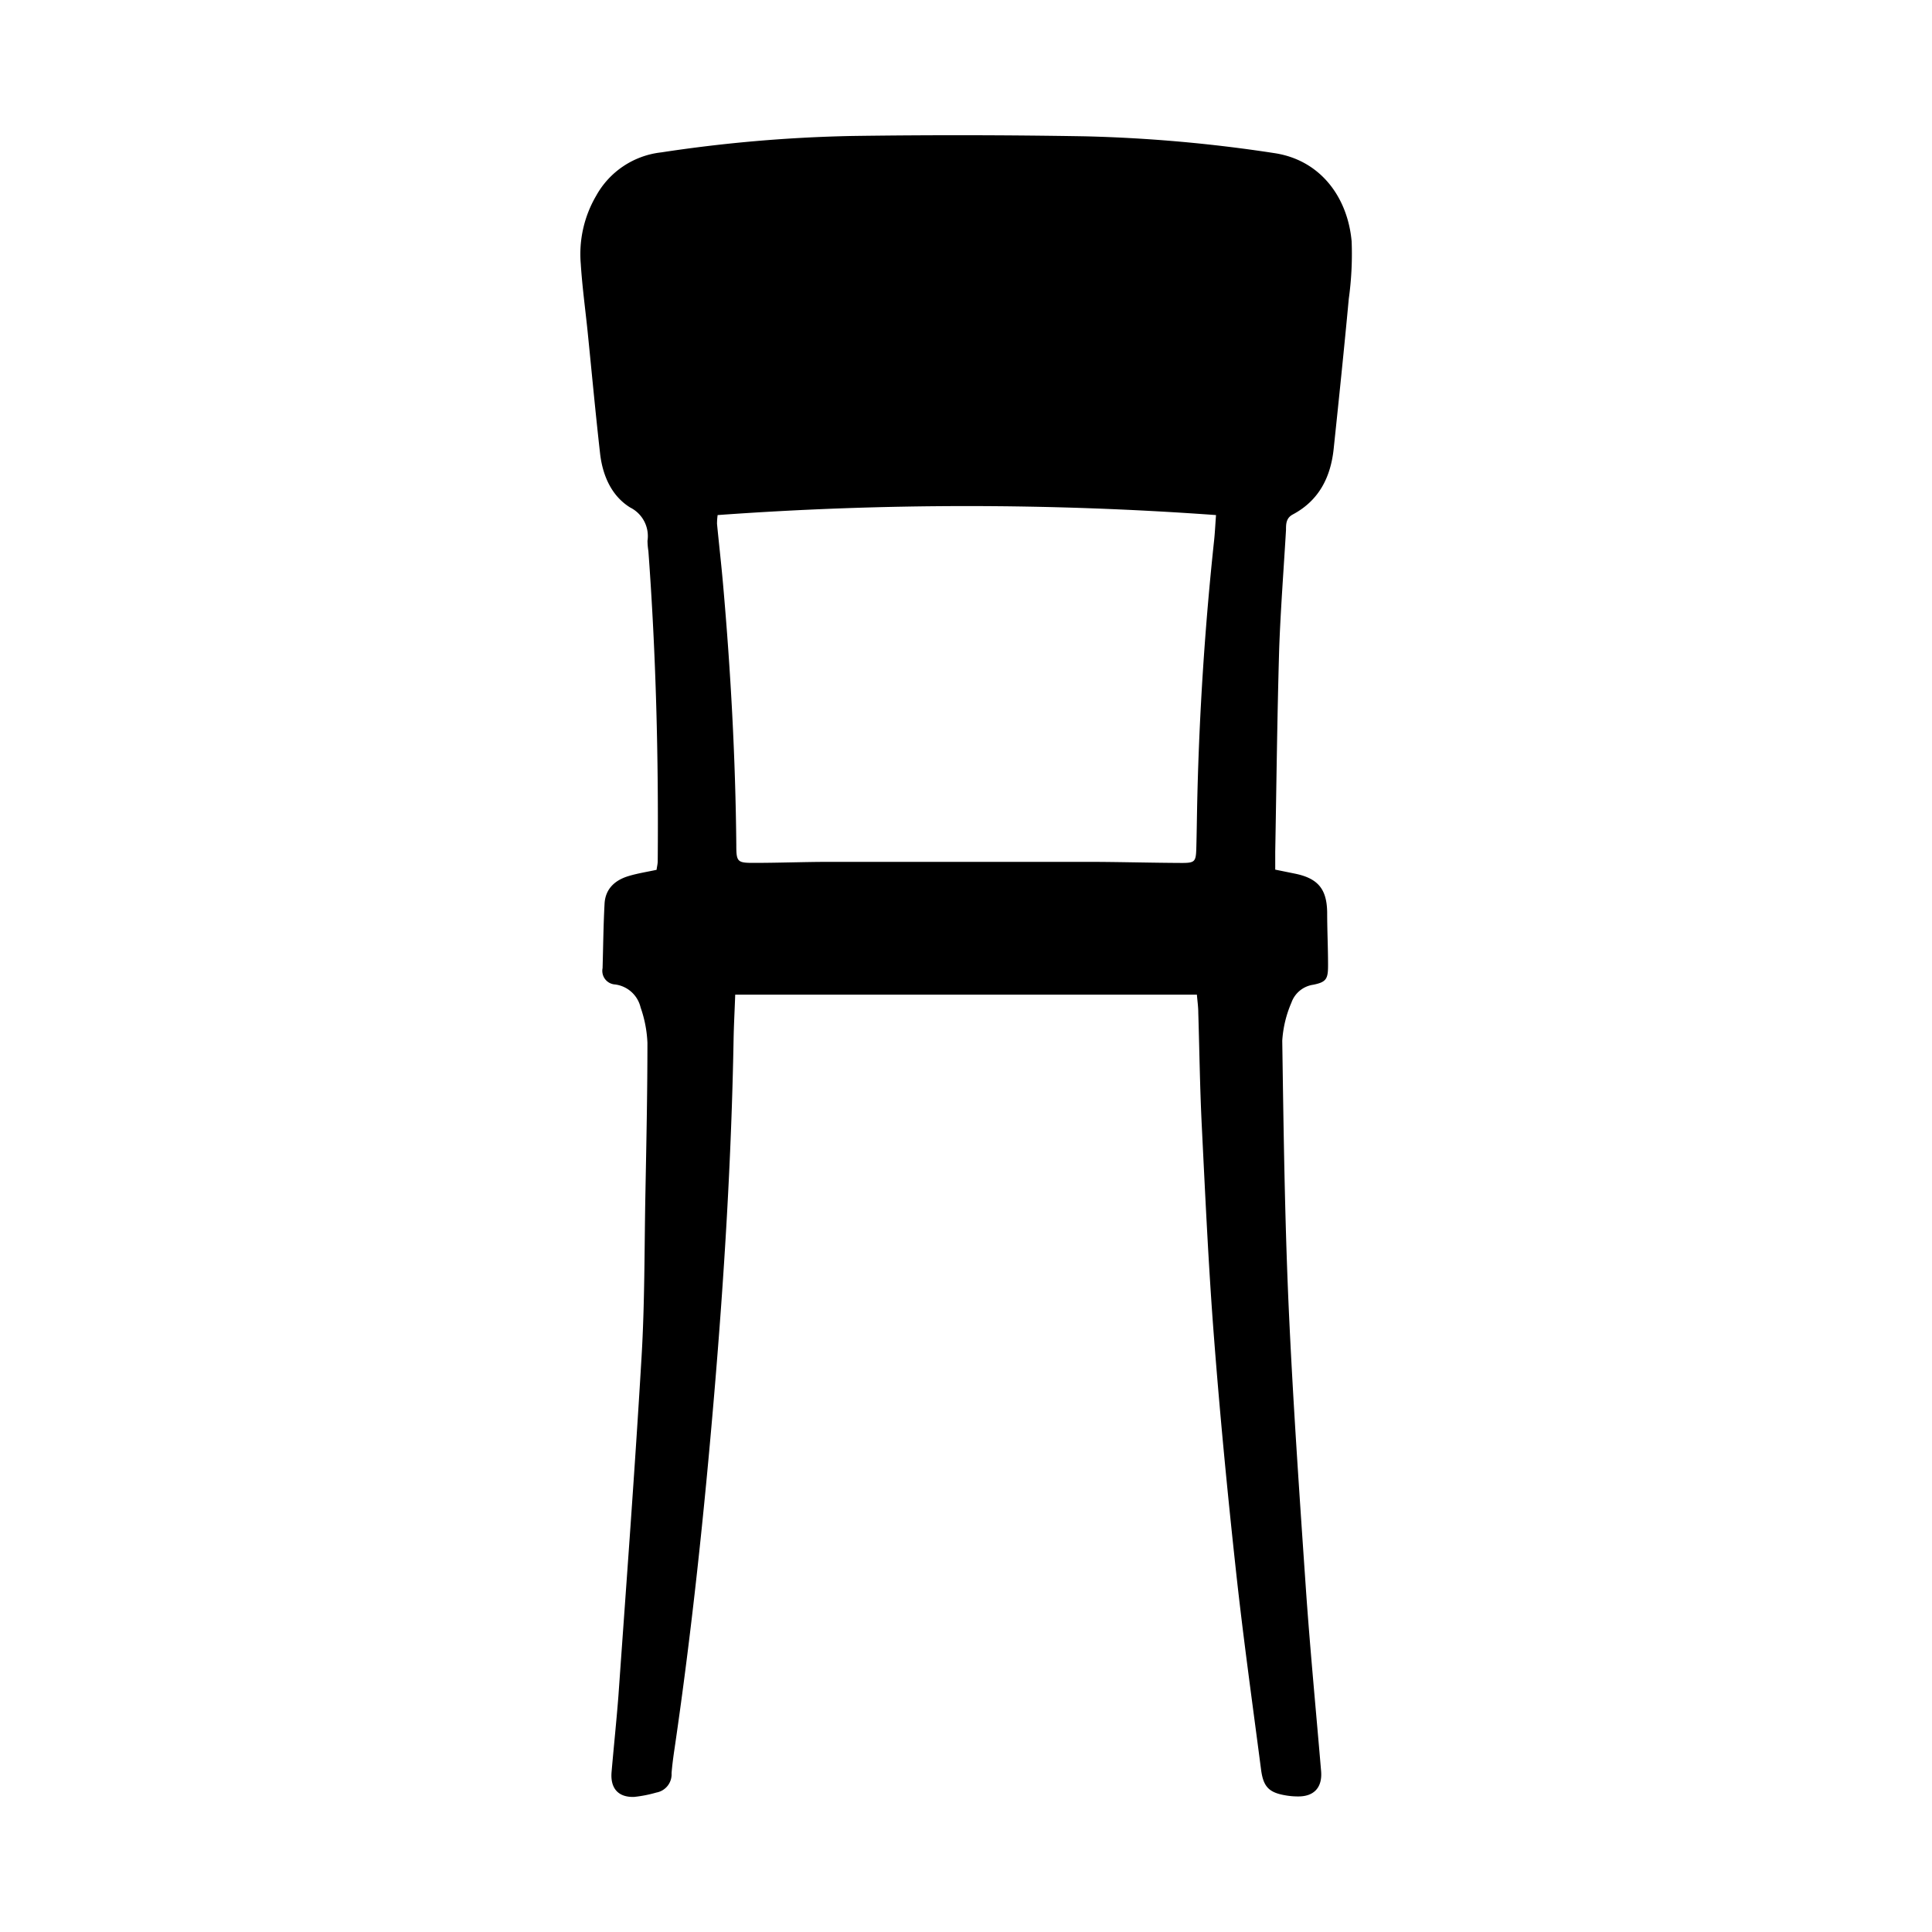
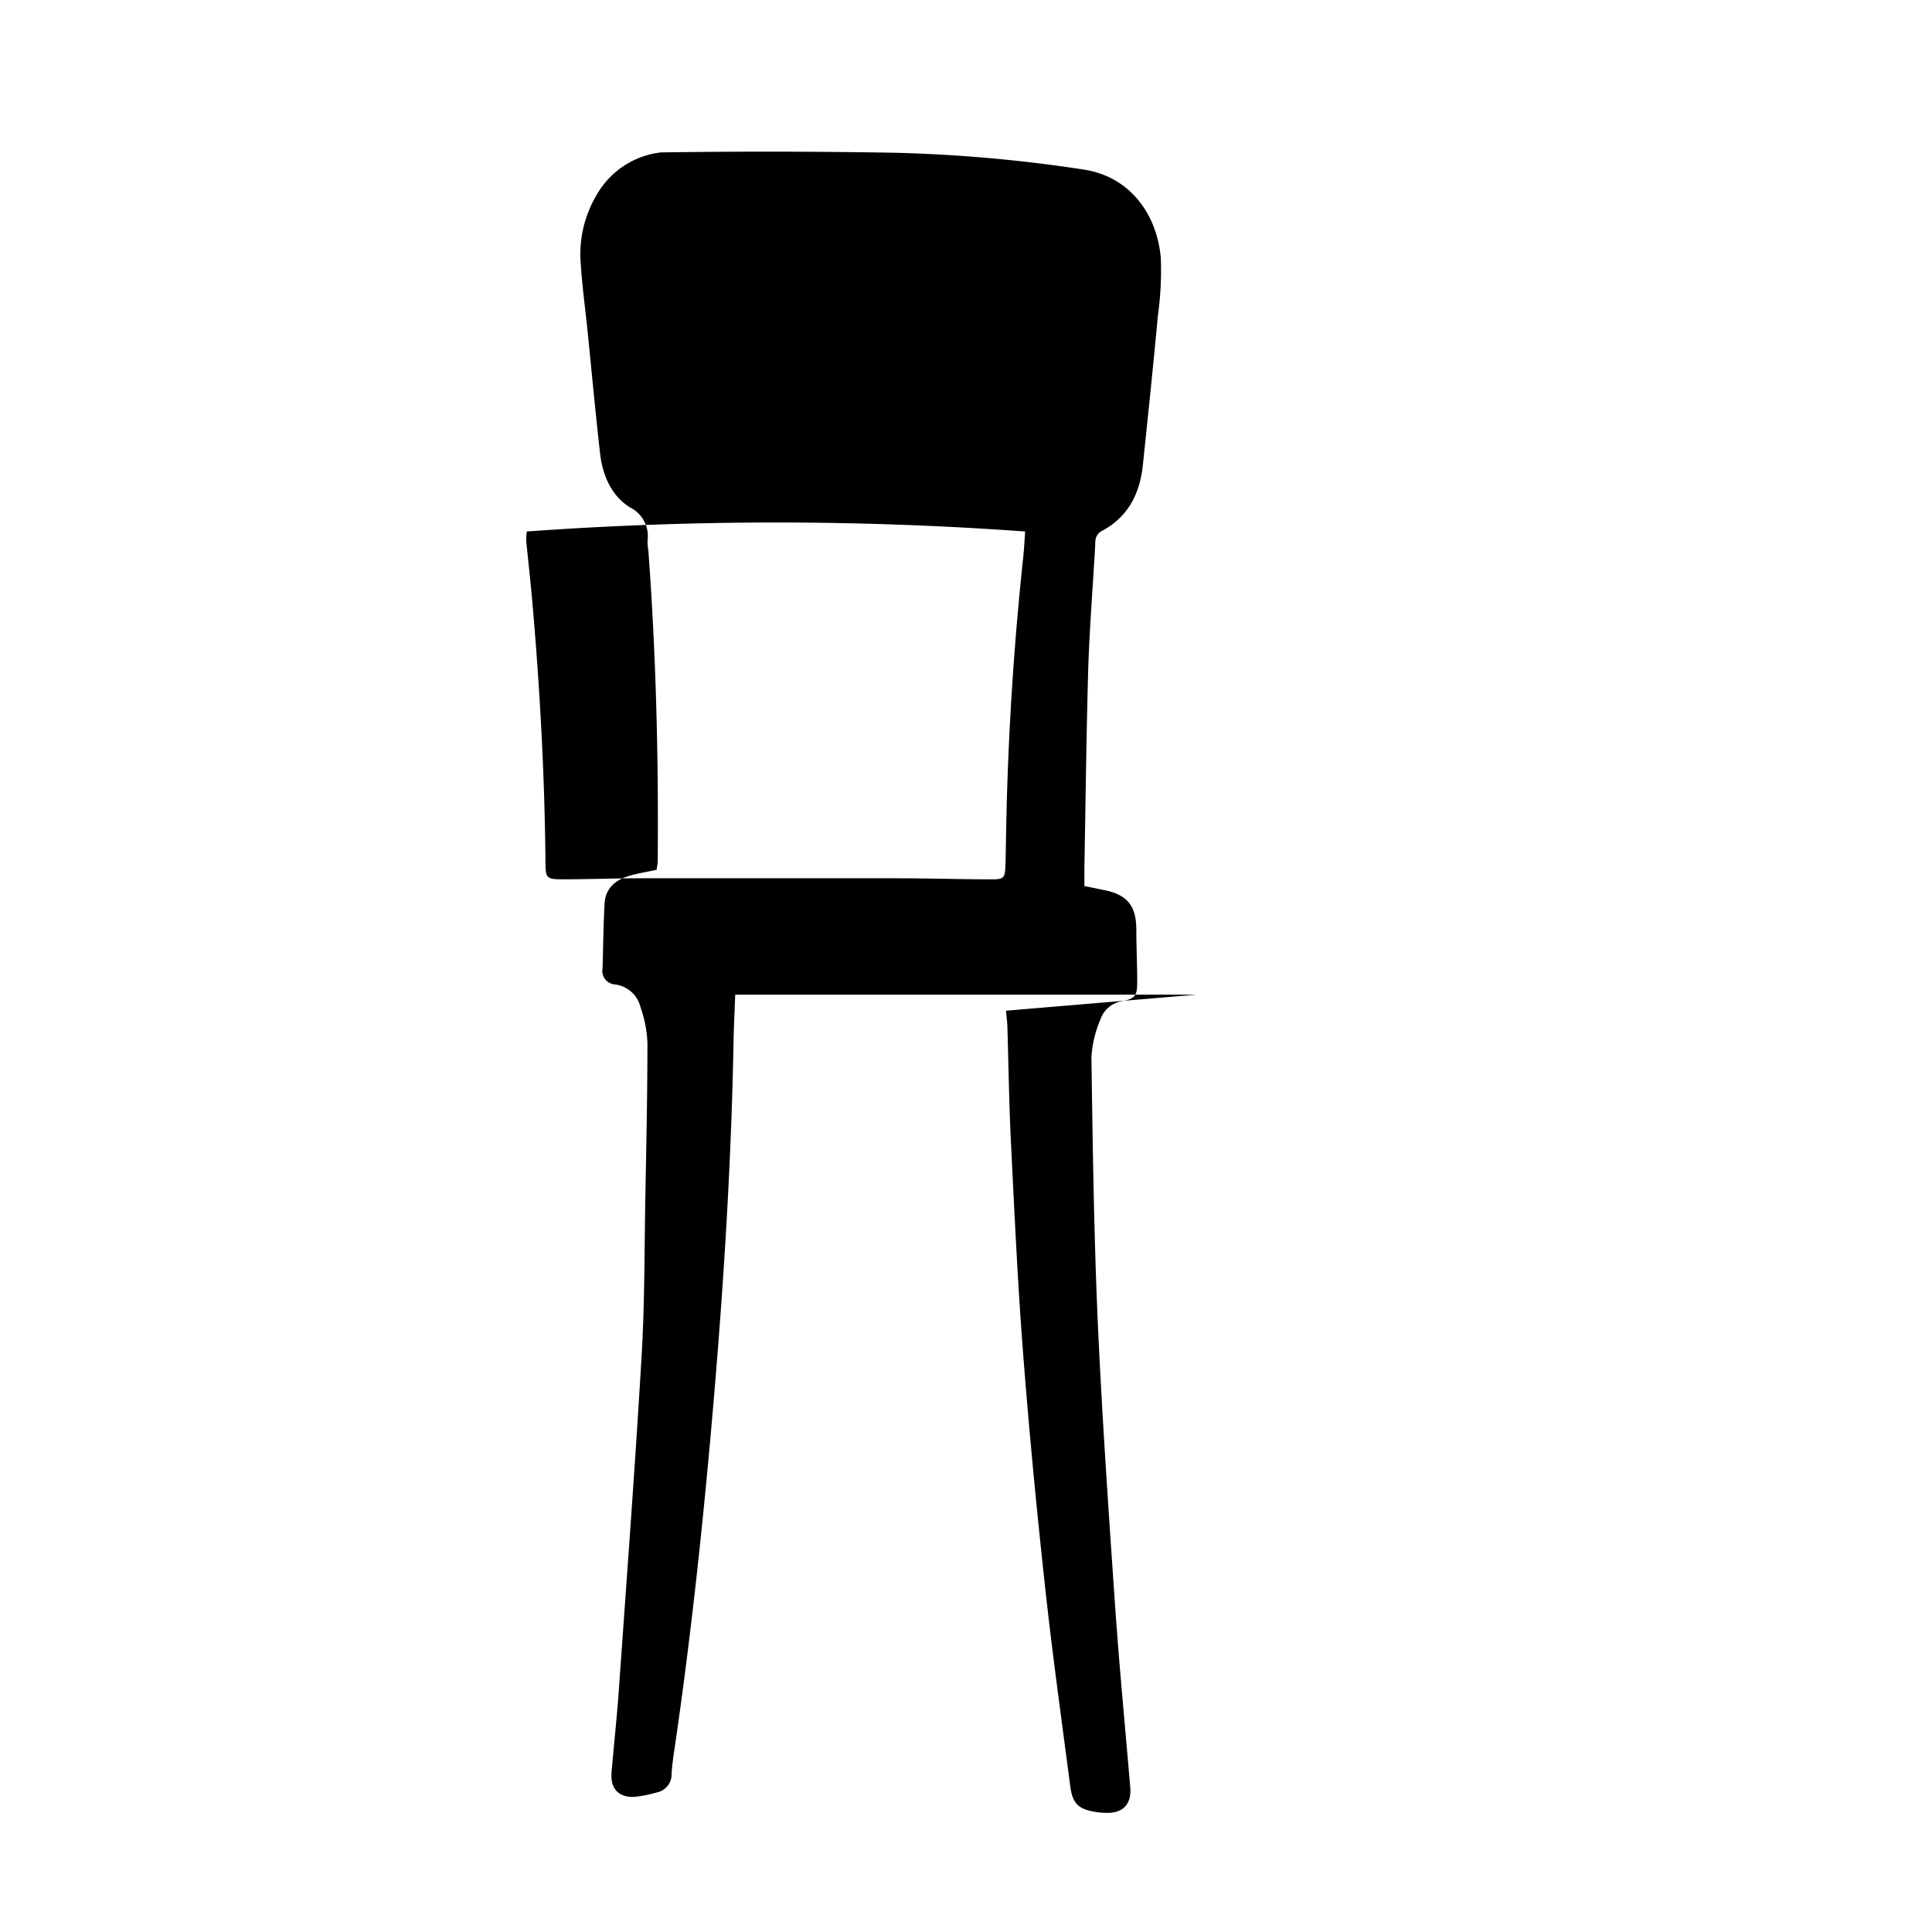
<svg xmlns="http://www.w3.org/2000/svg" viewBox="0 0 283.46 283.46" height="283.46" width="283.46">
  <defs>
    <style>
      .a {
        fill-rule: evenodd;
      }
    </style>
  </defs>
-   <path d="M175.61,145.93H107.87c-.08,2.29-.2,4.45-.24,6.61-.31,17.37-1.38,34.71-2.84,52s-3.29,34.75-5.82,52c-.18,1.2-.34,2.4-.44,3.61A2.71,2.71,0,0,1,96.3,263a18.78,18.78,0,0,1-3.26.64c-2.36.08-3.52-1.29-3.31-3.67.32-3.7.71-7.4,1-11.11,1.17-16.6,2.42-33.2,3.4-49.81.47-7.9.41-15.83.56-23.75.14-7.44.3-14.87.3-22.31a17.84,17.84,0,0,0-1-5.17,4.42,4.42,0,0,0-3.73-3.38,2,2,0,0,1-1.85-2.4c.09-3.15.12-6.3.29-9.45.12-2.21,1.56-3.48,3.57-4.07,1.31-.39,2.67-.6,4.06-.9.06-.45.16-.84.17-1.23.13-15.2-.25-30.39-1.37-45.55A10.06,10.06,0,0,1,95,79.35a4.69,4.69,0,0,0-2.54-4.89c-2.7-1.67-4-4.59-4.4-7.77-.68-6-1.24-12.06-1.85-18.09-.34-3.29-.79-6.58-1-9.88a16.93,16.93,0,0,1,2.26-10A12.48,12.48,0,0,1,97,22.36a213.57,213.57,0,0,1,28-2.41q17.1-.24,34.19.05a217.18,217.18,0,0,1,27.75,2.46c6.79,1,10.79,6.48,11.37,12.95a47.85,47.85,0,0,1-.42,8.44c-.68,7.32-1.44,14.64-2.21,21.95-.43,4.16-2.12,7.61-6,9.68-1,.53-1,1.41-1,2.28-.34,5.81-.79,11.62-1,17.43-.29,9.93-.4,19.87-.58,29.81,0,.8,0,1.6,0,2.59l2.9.59c3.37.69,4.67,2.26,4.72,5.67,0,2.59.13,5.17.13,7.76,0,2-.23,2.48-2.18,2.87a4,4,0,0,0-3.2,2.64,16.62,16.62,0,0,0-1.34,5.58c.19,12.85.36,25.7.92,38.54.62,13.88,1.58,27.74,2.53,41.61.62,9,1.49,18,2.25,27,.2,2.36-1,3.71-3.3,3.72a10.51,10.51,0,0,1-1.69-.12c-2.61-.4-3.48-1.21-3.82-3.82-1.27-9.77-2.64-19.53-3.7-29.33-1.24-11.4-2.34-22.83-3.22-34.27-.79-10.22-1.26-20.48-1.77-30.72-.28-5.57-.35-11.15-.52-16.72,0-.87-.13-1.73-.21-2.71m2.81-70.31a507,507,0,0,0-73.12,0,9.52,9.52,0,0,0-.09,1.28c.29,3,.63,5.94.89,8.92,1.12,12.72,1.82,25.45,1.94,38.22,0,2.47.15,2.62,2.62,2.61,3.71,0,7.43-.15,11.14-.15q18.78,0,37.56,0c4.69,0,9.37.14,14.06.16,1.9,0,2.05-.2,2.11-2.1.07-2.5.09-5,.15-7.51q.45-18.9,2.46-37.69c.12-1.11.17-2.22.28-3.71" class="a" />
+   <path d="M175.61,145.93H107.87c-.08,2.29-.2,4.45-.24,6.61-.31,17.37-1.38,34.71-2.84,52s-3.29,34.75-5.82,52c-.18,1.2-.34,2.4-.44,3.61A2.71,2.71,0,0,1,96.3,263a18.78,18.78,0,0,1-3.26.64c-2.36.08-3.52-1.29-3.31-3.67.32-3.7.71-7.4,1-11.11,1.17-16.6,2.42-33.2,3.4-49.81.47-7.9.41-15.83.56-23.75.14-7.44.3-14.87.3-22.31a17.84,17.84,0,0,0-1-5.17,4.42,4.42,0,0,0-3.73-3.38,2,2,0,0,1-1.85-2.4c.09-3.15.12-6.3.29-9.45.12-2.21,1.56-3.48,3.57-4.07,1.31-.39,2.67-.6,4.06-.9.06-.45.16-.84.17-1.23.13-15.2-.25-30.39-1.37-45.55A10.06,10.06,0,0,1,95,79.35a4.69,4.69,0,0,0-2.54-4.89c-2.7-1.67-4-4.59-4.4-7.77-.68-6-1.24-12.06-1.85-18.09-.34-3.29-.79-6.58-1-9.88a16.93,16.93,0,0,1,2.26-10A12.48,12.48,0,0,1,97,22.36q17.1-.24,34.19.05a217.18,217.18,0,0,1,27.75,2.46c6.79,1,10.79,6.48,11.37,12.95a47.85,47.85,0,0,1-.42,8.44c-.68,7.32-1.44,14.64-2.21,21.95-.43,4.16-2.12,7.61-6,9.68-1,.53-1,1.41-1,2.28-.34,5.81-.79,11.62-1,17.43-.29,9.93-.4,19.87-.58,29.81,0,.8,0,1.6,0,2.59l2.9.59c3.37.69,4.67,2.26,4.72,5.67,0,2.59.13,5.17.13,7.76,0,2-.23,2.48-2.18,2.87a4,4,0,0,0-3.2,2.64,16.62,16.62,0,0,0-1.34,5.58c.19,12.85.36,25.7.92,38.54.62,13.88,1.58,27.74,2.53,41.61.62,9,1.49,18,2.25,27,.2,2.36-1,3.71-3.3,3.72a10.51,10.51,0,0,1-1.69-.12c-2.61-.4-3.48-1.21-3.82-3.82-1.27-9.77-2.64-19.53-3.7-29.33-1.24-11.4-2.34-22.83-3.22-34.27-.79-10.22-1.26-20.48-1.77-30.72-.28-5.57-.35-11.15-.52-16.72,0-.87-.13-1.73-.21-2.71m2.81-70.31a507,507,0,0,0-73.12,0,9.52,9.52,0,0,0-.09,1.28c.29,3,.63,5.94.89,8.92,1.12,12.72,1.82,25.45,1.94,38.22,0,2.47.15,2.62,2.62,2.61,3.71,0,7.43-.15,11.14-.15q18.78,0,37.56,0c4.69,0,9.37.14,14.06.16,1.9,0,2.05-.2,2.11-2.1.07-2.5.09-5,.15-7.51q.45-18.9,2.46-37.69c.12-1.11.17-2.22.28-3.71" class="a" />
</svg>